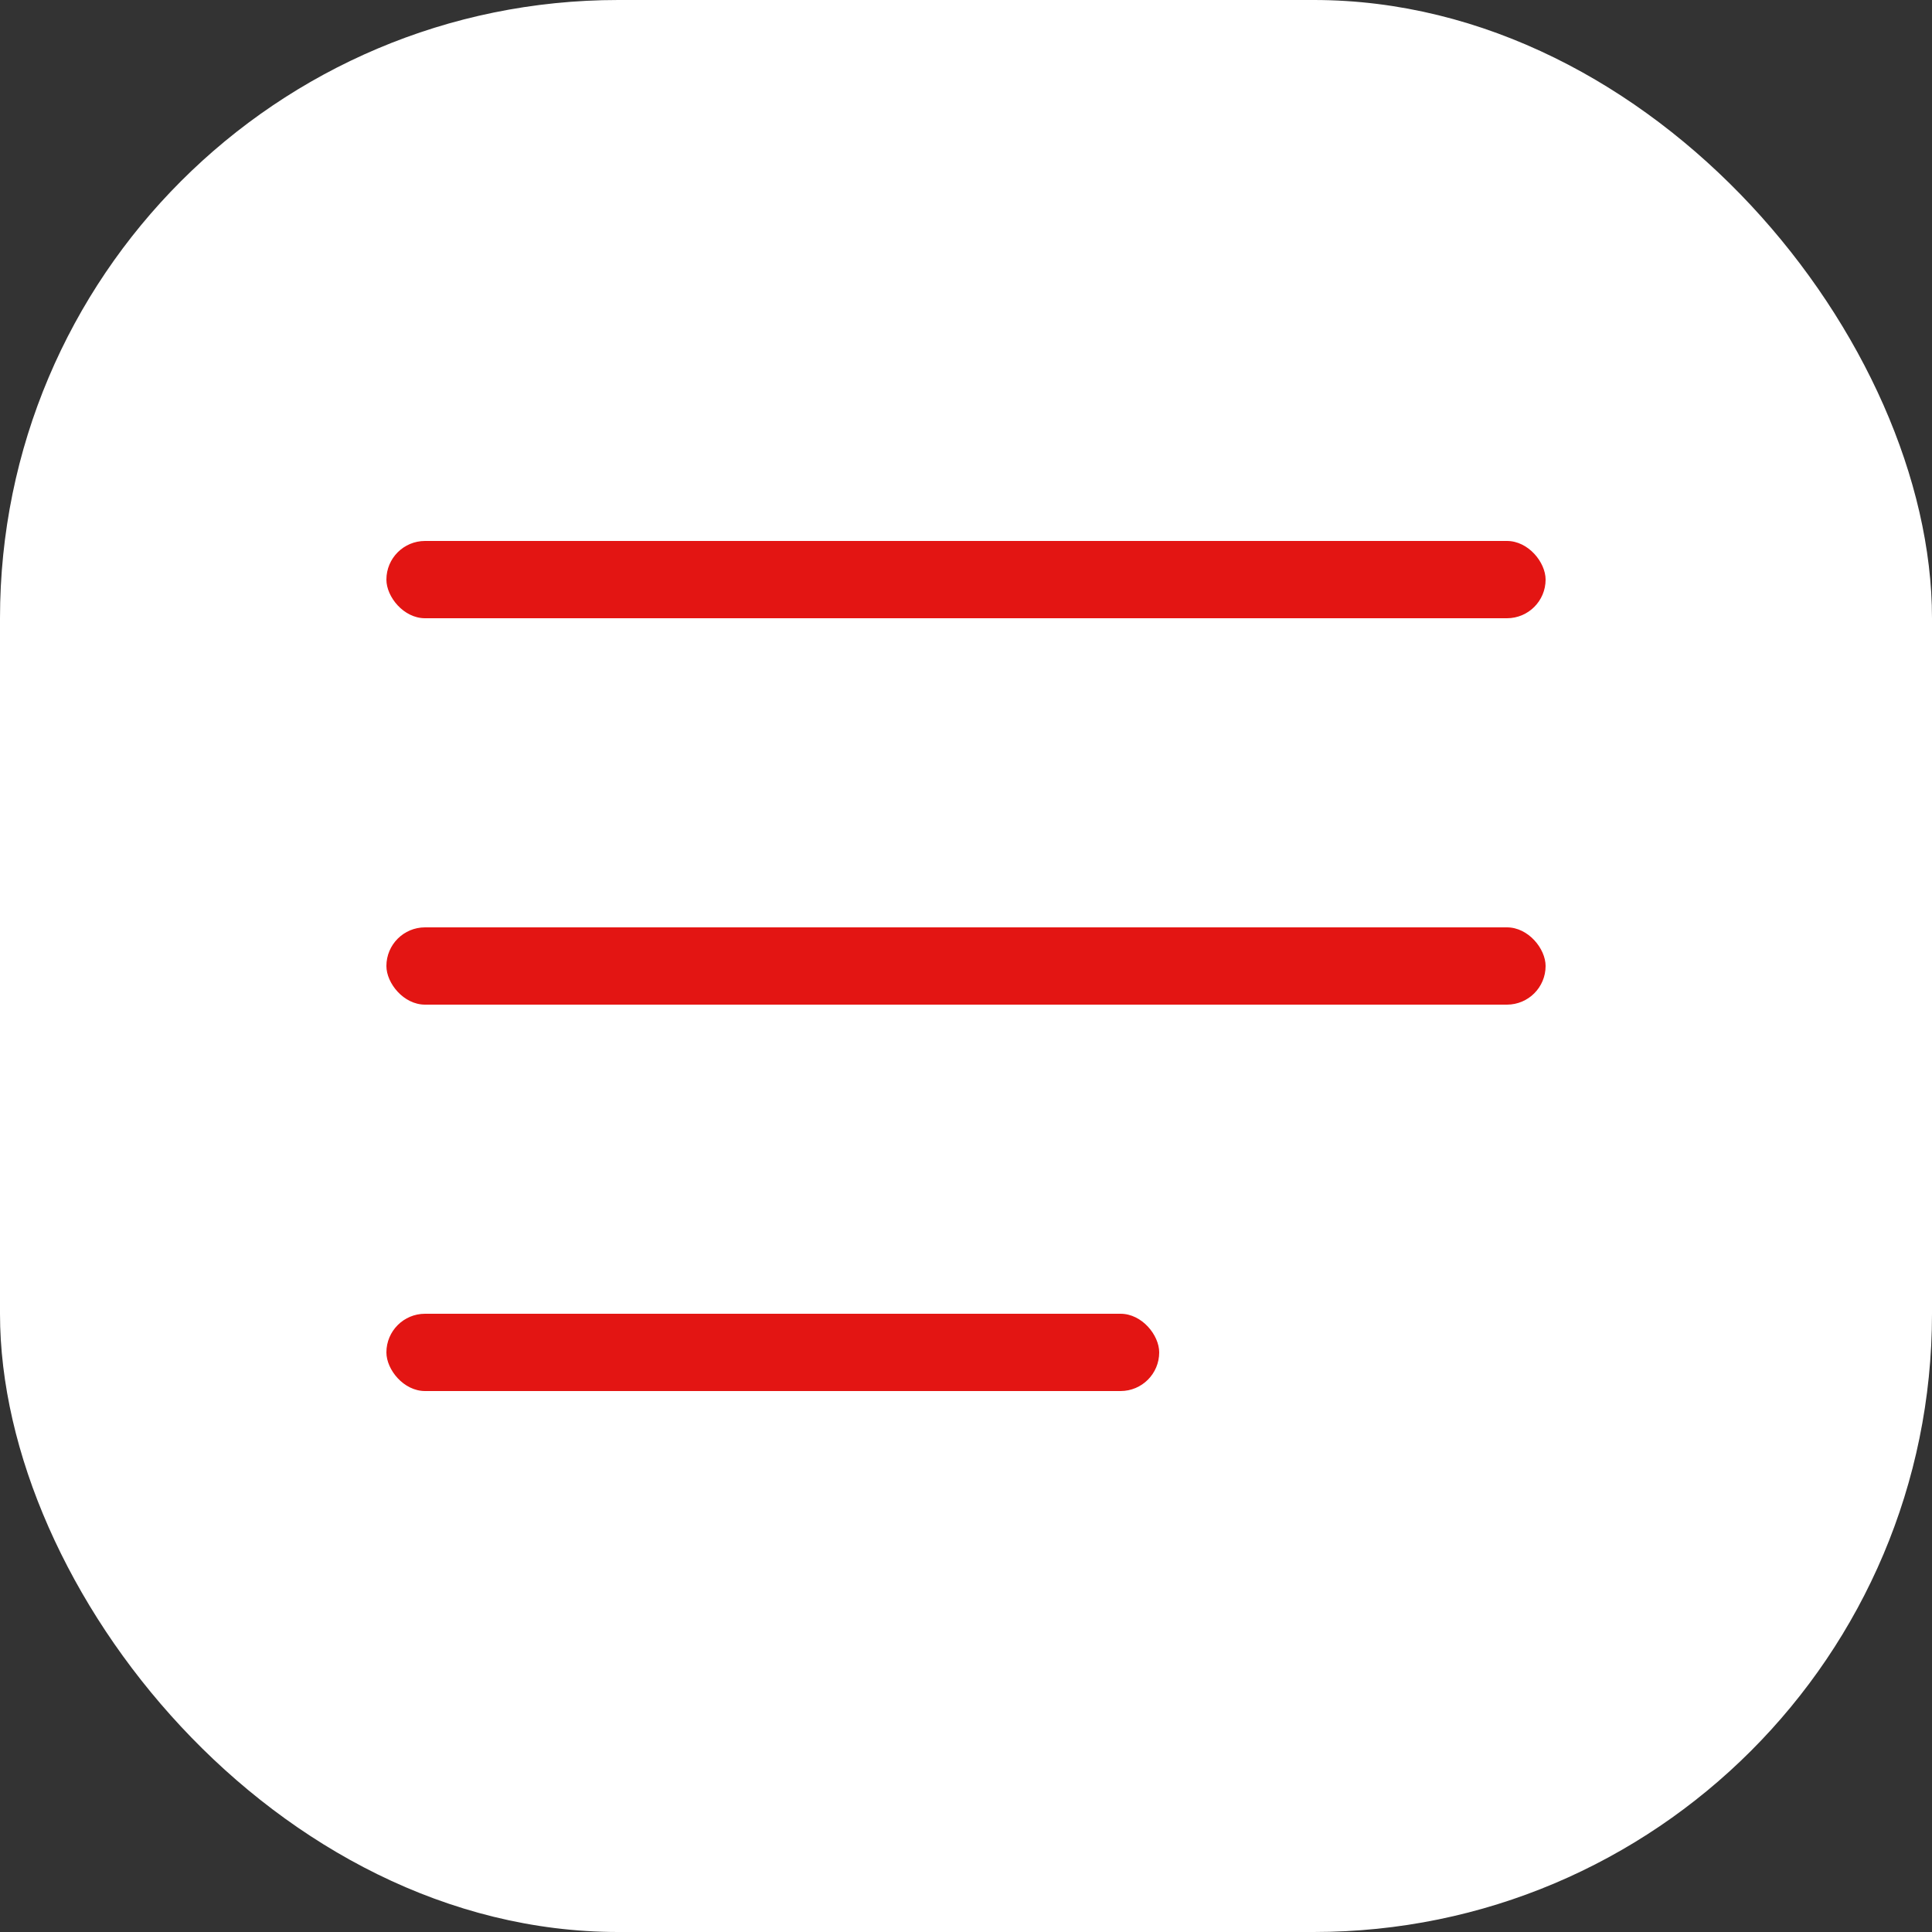
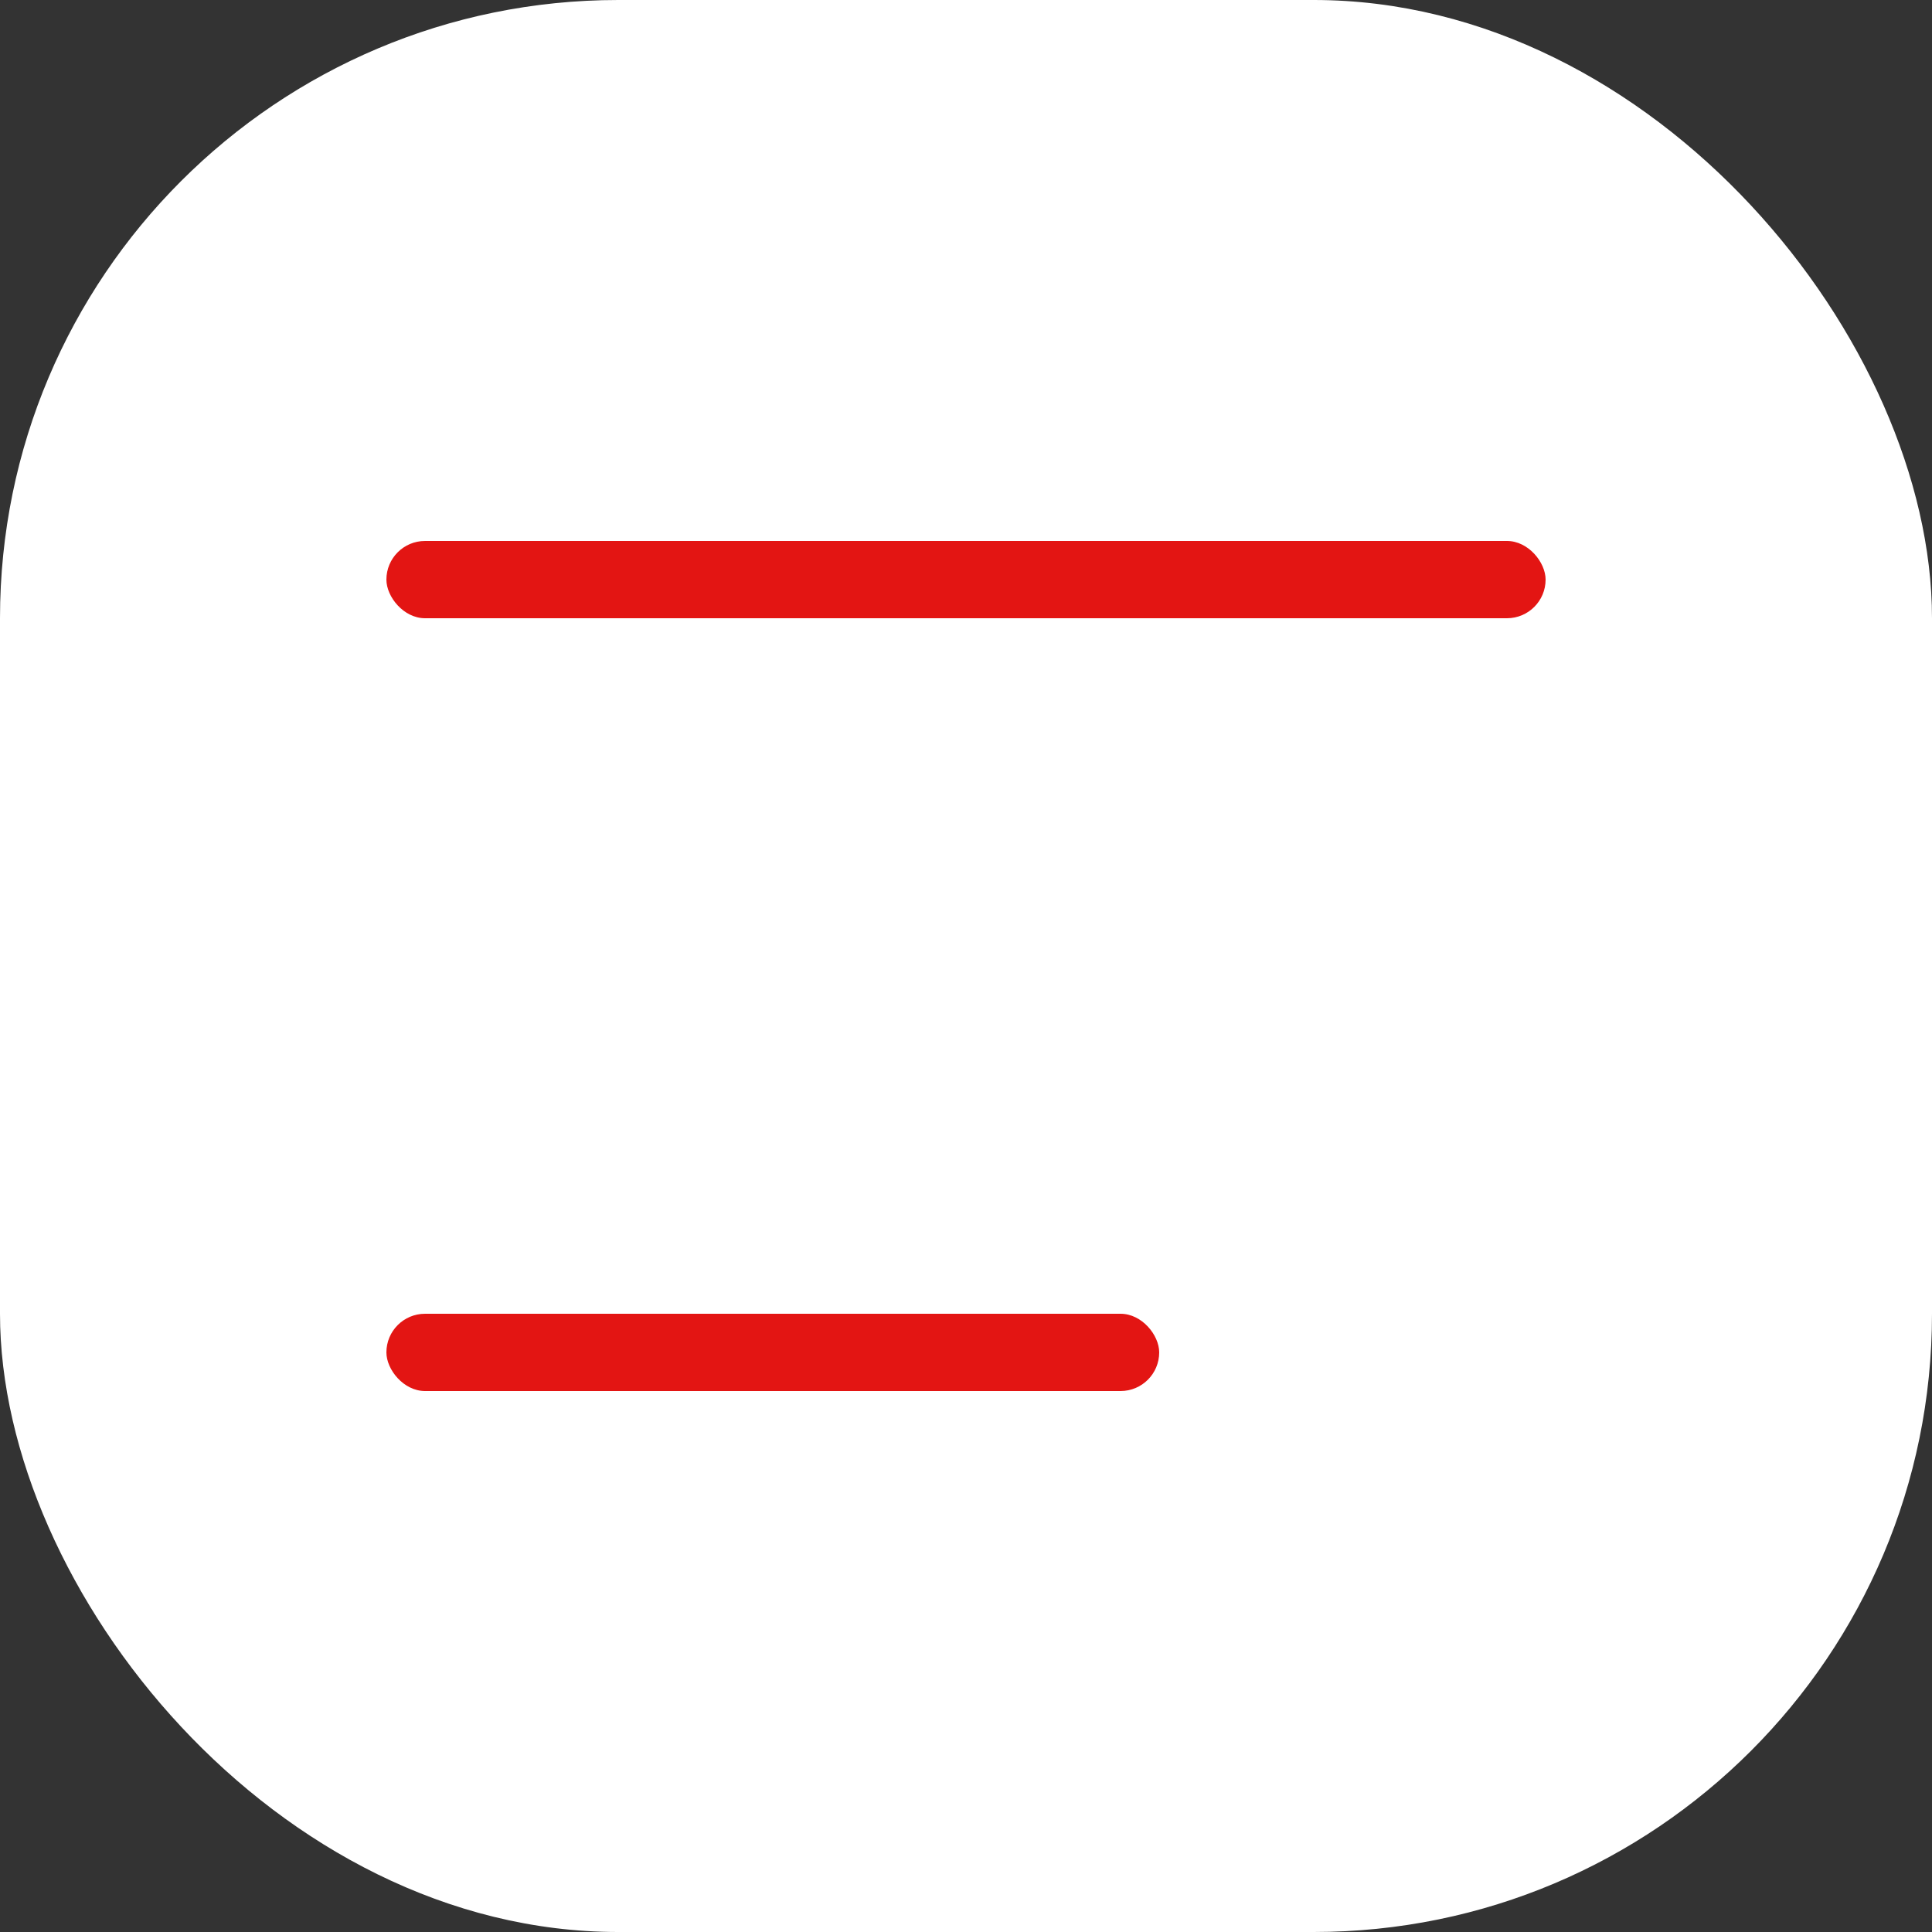
<svg xmlns="http://www.w3.org/2000/svg" width="50" height="50" viewBox="0 0 50 50" fill="none">
  <rect x="0" y="0" width="50" height="50" fill="#333333" stroke="none" />
  <rect width="50" height="50" rx="16" fill="white" />
  <rect x="10" y="14" width="30" height="2" rx="1" fill="#E31513" />
-   <rect x="10" y="24" width="30" height="2" rx="1" fill="#E31513" />
  <rect x="10" y="34" width="20" height="2" rx="1" fill="#E31513" />
</svg>